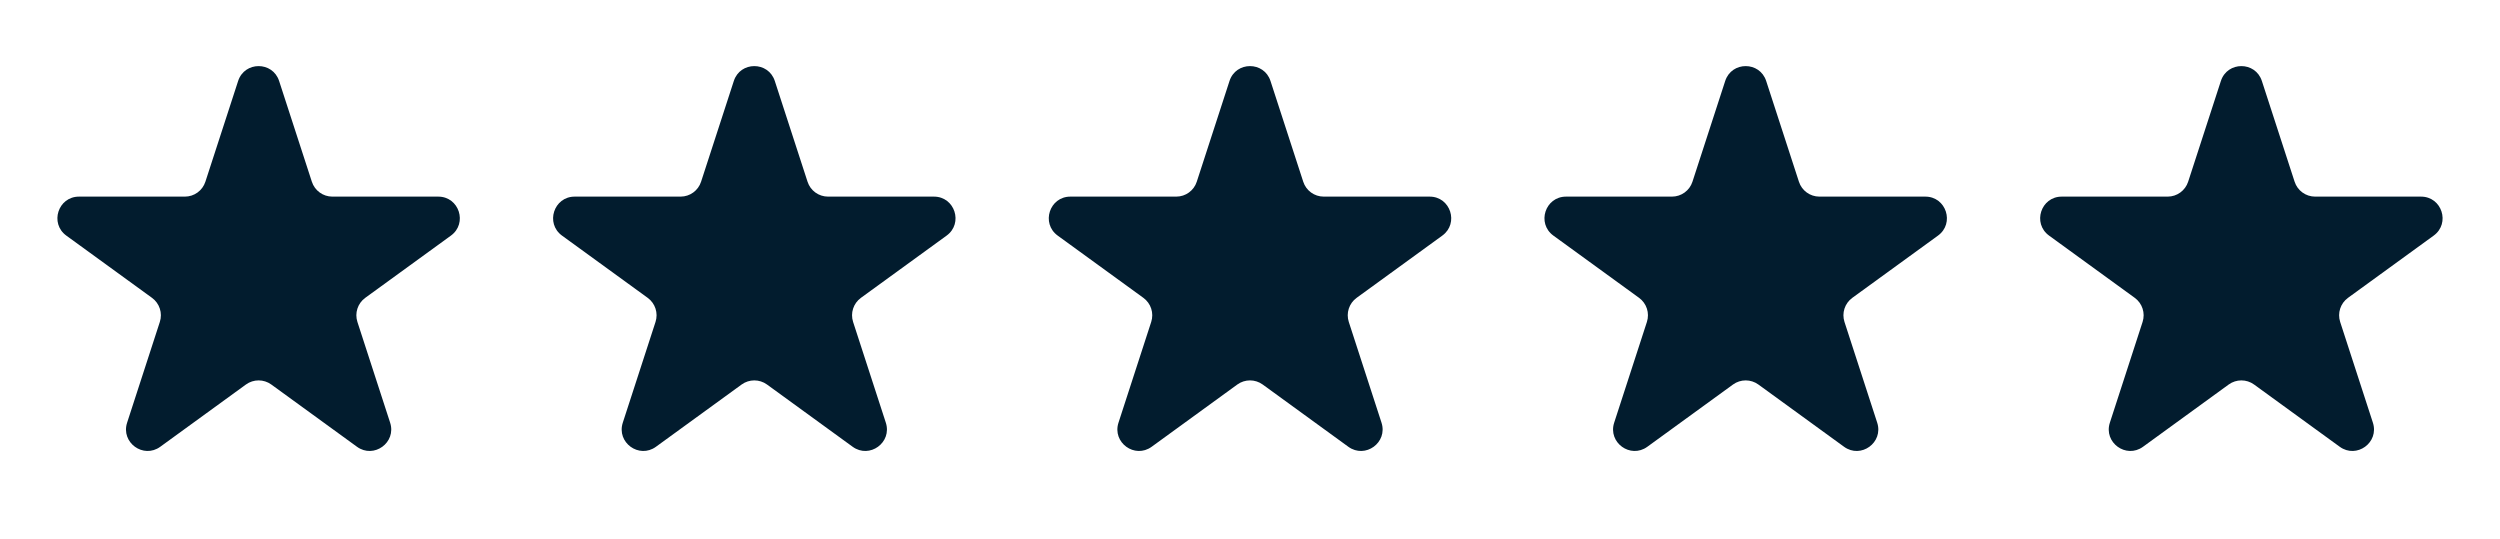
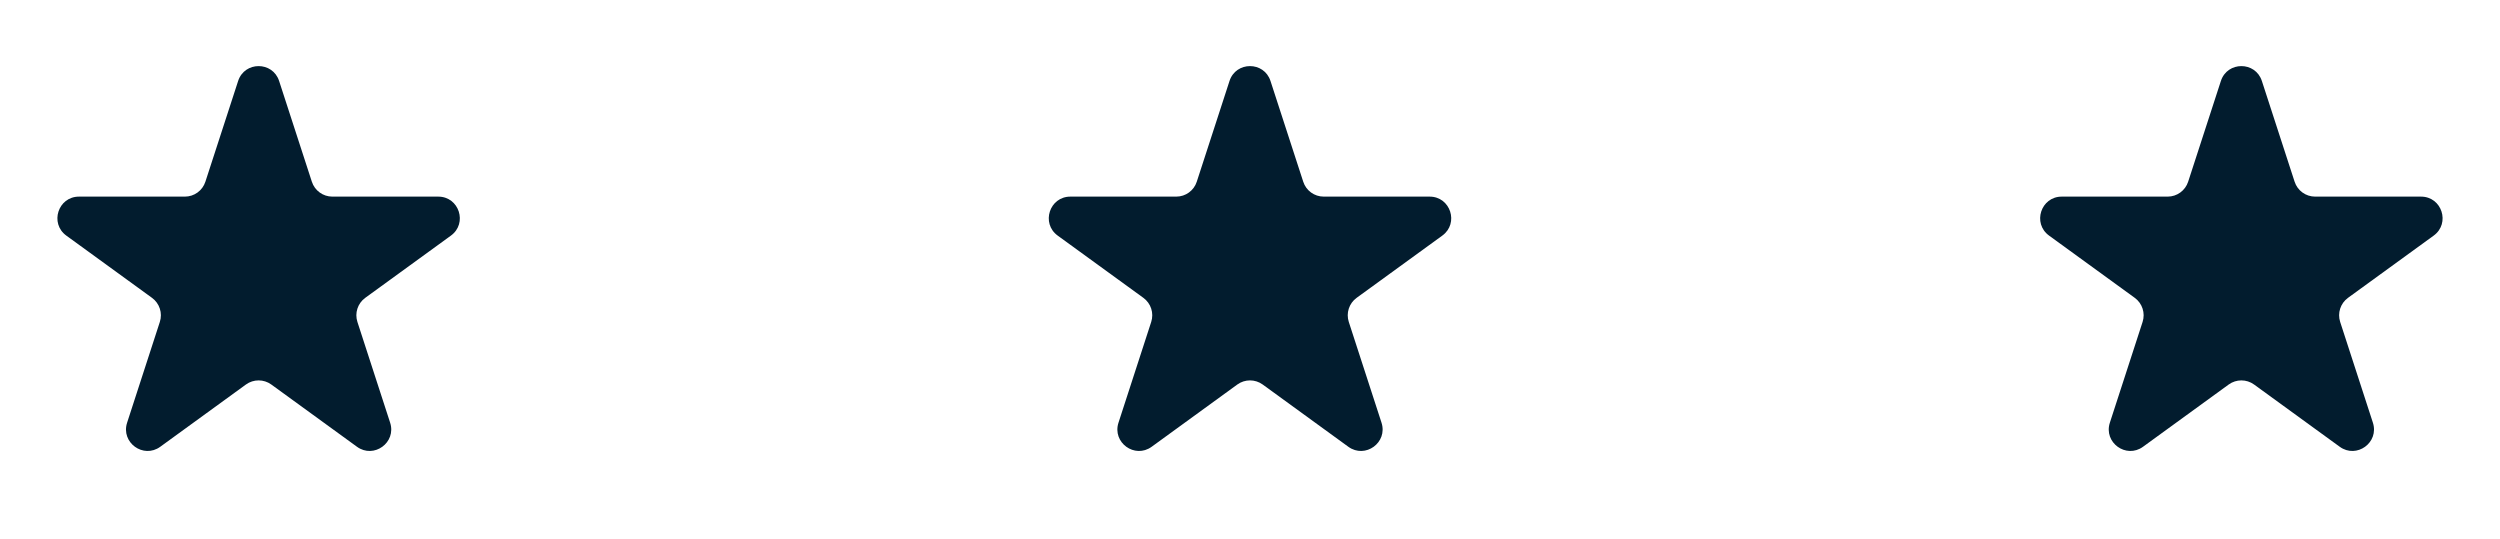
<svg xmlns="http://www.w3.org/2000/svg" width="116" height="25" viewBox="0 0 116 25" fill="none">
  <path d="M11.049 3.758C11.348 2.837 12.652 2.837 12.951 3.758L14.47 8.432C14.604 8.844 14.988 9.123 15.421 9.123H20.335C21.304 9.123 21.706 10.362 20.923 10.932L16.947 13.82C16.597 14.075 16.45 14.526 16.584 14.938L18.102 19.612C18.402 20.533 17.347 21.299 16.564 20.73L12.588 17.841C12.237 17.587 11.763 17.587 11.412 17.841L7.436 20.73C6.653 21.299 5.598 20.533 5.898 19.612L7.416 14.938C7.55 14.526 7.403 14.075 7.053 13.82L3.077 10.932C2.294 10.362 2.696 9.123 3.665 9.123H8.579C9.013 9.123 9.396 8.844 9.53 8.432L11.049 3.758Z" fill="#021C2E" />
-   <path d="M34.049 3.758C34.348 2.837 35.652 2.837 35.951 3.758L37.47 8.432C37.603 8.844 37.987 9.123 38.421 9.123H43.335C44.304 9.123 44.706 10.362 43.923 10.932L39.947 13.82C39.597 14.075 39.45 14.526 39.584 14.938L41.102 19.612C41.402 20.533 40.347 21.299 39.563 20.73L35.588 17.841C35.237 17.587 34.763 17.587 34.412 17.841L30.436 20.73C29.653 21.299 28.598 20.533 28.898 19.612L30.416 14.938C30.55 14.526 30.403 14.075 30.053 13.82L26.077 10.932C25.294 10.362 25.696 9.123 26.665 9.123H31.579C32.013 9.123 32.397 8.844 32.53 8.432L34.049 3.758Z" fill="#021C2E" />
  <path d="M57.049 3.758C57.348 2.837 58.652 2.837 58.951 3.758L60.47 8.432C60.603 8.844 60.987 9.123 61.421 9.123H66.335C67.304 9.123 67.707 10.362 66.923 10.932L62.947 13.82C62.597 14.075 62.45 14.526 62.584 14.938L64.102 19.612C64.402 20.533 63.347 21.299 62.563 20.73L58.588 17.841C58.237 17.587 57.763 17.587 57.412 17.841L53.437 20.73C52.653 21.299 51.598 20.533 51.898 19.612L53.416 14.938C53.55 14.526 53.403 14.075 53.053 13.82L49.077 10.932C48.294 10.362 48.696 9.123 49.665 9.123H54.579C55.013 9.123 55.397 8.844 55.53 8.432L57.049 3.758Z" fill="#021C2E" />
-   <path d="M80.049 3.758C80.348 2.837 81.652 2.837 81.951 3.758L83.47 8.432C83.603 8.844 83.987 9.123 84.421 9.123H89.335C90.304 9.123 90.707 10.362 89.923 10.932L85.947 13.82C85.597 14.075 85.45 14.526 85.584 14.938L87.102 19.612C87.402 20.533 86.347 21.299 85.564 20.73L81.588 17.841C81.237 17.587 80.763 17.587 80.412 17.841L76.436 20.73C75.653 21.299 74.598 20.533 74.898 19.612L76.416 14.938C76.55 14.526 76.403 14.075 76.053 13.82L72.077 10.932C71.293 10.362 71.696 9.123 72.665 9.123H77.579C78.013 9.123 78.397 8.844 78.53 8.432L80.049 3.758Z" fill="#021C2E" />
  <path d="M103.049 3.758C103.348 2.837 104.652 2.837 104.951 3.758L106.47 8.432C106.604 8.844 106.987 9.123 107.421 9.123H112.335C113.304 9.123 113.706 10.362 112.923 10.932L108.947 13.82C108.597 14.075 108.45 14.526 108.584 14.938L110.102 19.612C110.402 20.533 109.347 21.299 108.564 20.73L104.588 17.841C104.237 17.587 103.763 17.587 103.412 17.841L99.436 20.73C98.653 21.299 97.598 20.533 97.898 19.612L99.416 14.938C99.55 14.526 99.403 14.075 99.053 13.82L95.077 10.932C94.293 10.362 94.696 9.123 95.665 9.123H100.579C101.013 9.123 101.396 8.844 101.53 8.432L103.049 3.758Z" fill="#021C2E" />
</svg>